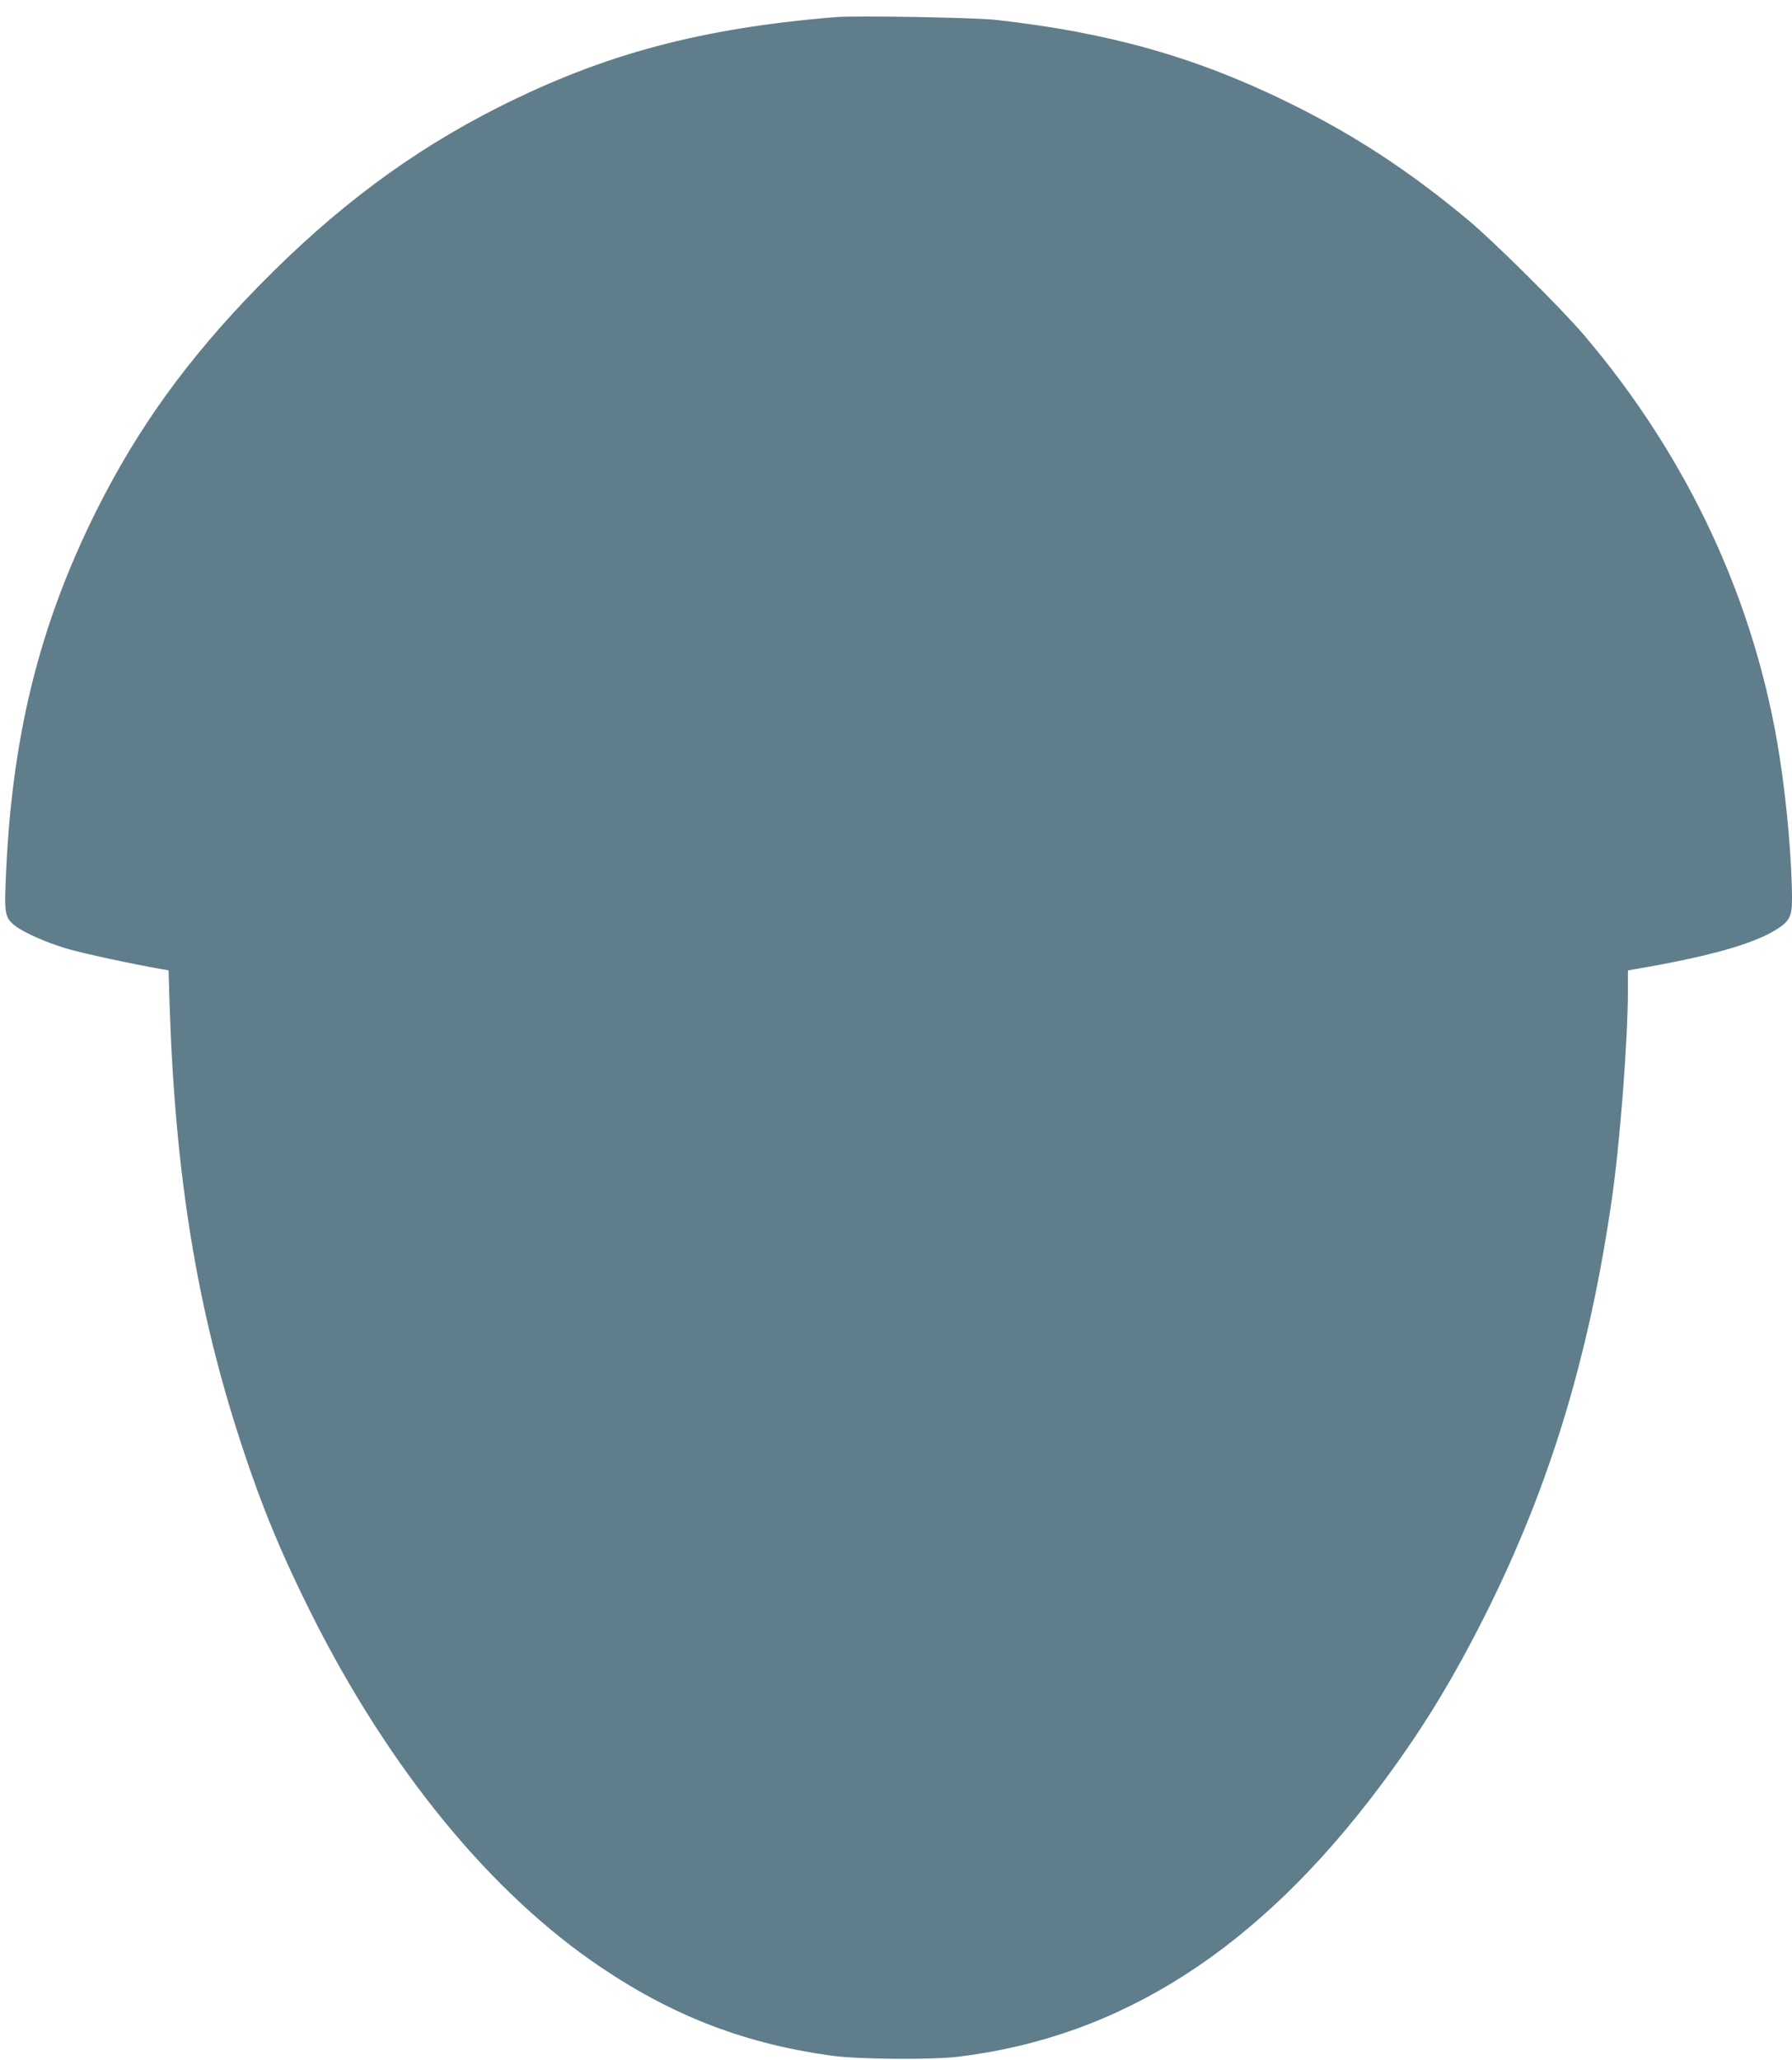
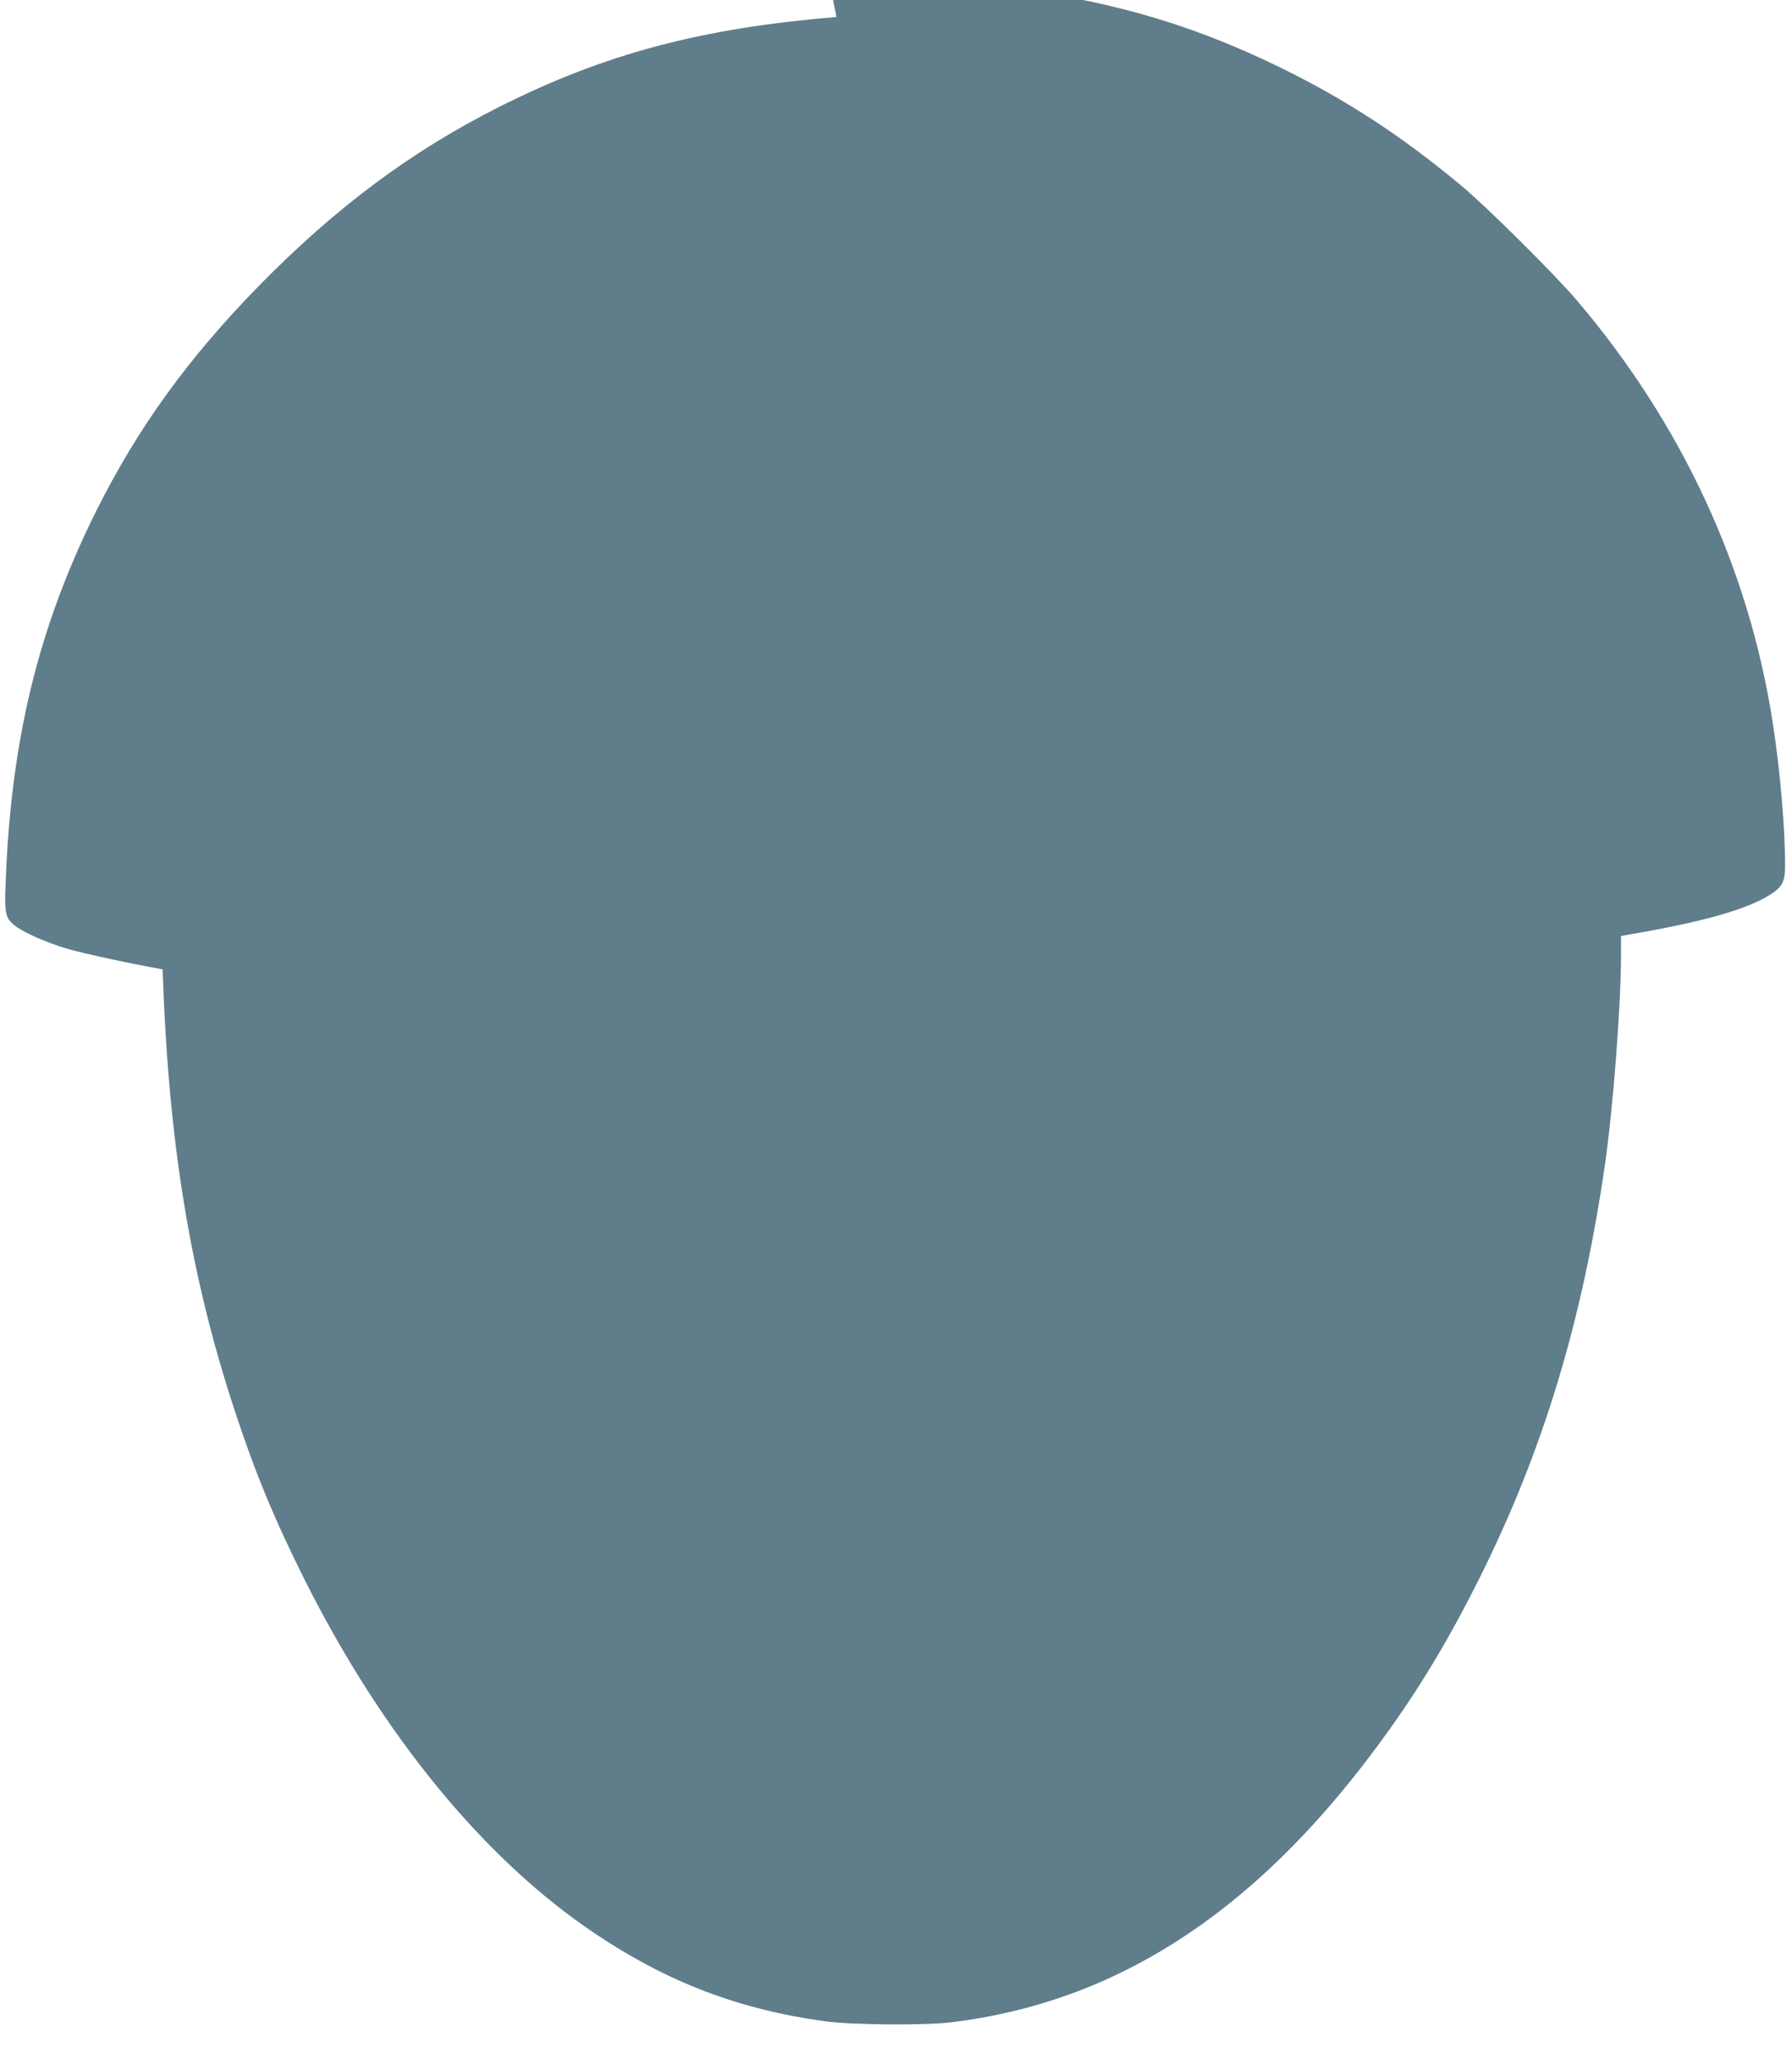
<svg xmlns="http://www.w3.org/2000/svg" version="1.0" width="1114pt" height="1280pt" viewBox="0 0 1114 1280" preserveAspectRatio="xMidYMid meet">
  <g transform="translate(0,1280) scale(0.1,-0.1)" fill="#607d8b" stroke="none">
-     <path d="M5200 12694 c-840 -68 -1446 -230 -2100 -560 -544 -274 -1015 -625 -1492 -1112 -442 -452 -753 -883 -1012 -1402 -357 -718 -528 -1417 -561 -2306 -8 -194 -2 -221 61 -269 55 -42 191 -102 318 -140 96 -29 422 -99 597 -129 l37 -6 6 -208 c35 -1069 171 -1901 448 -2742 127 -387 247 -676 434 -1050 486 -969 1118 -1739 1804 -2199 454 -305 900 -474 1435 -547 164 -22 615 -26 780 -6 1016 123 1867 669 2627 1685 259 346 454 666 664 1087 390 784 632 1581 773 2550 51 350 101 994 101 1312 l0 117 38 7 c470 80 745 158 889 250 77 49 93 80 93 185 0 229 -31 589 -76 879 -148 962 -566 1863 -1219 2630 -137 161 -564 585 -720 714 -369 307 -706 527 -1110 726 -577 284 -1117 437 -1820 516 -131 15 -870 28 -995 18z" />
+     <path d="M5200 12694 c-840 -68 -1446 -230 -2100 -560 -544 -274 -1015 -625 -1492 -1112 -442 -452 -753 -883 -1012 -1402 -357 -718 -528 -1417 -561 -2306 -8 -194 -2 -221 61 -269 55 -42 191 -102 318 -140 96 -29 422 -99 597 -129 c35 -1069 171 -1901 448 -2742 127 -387 247 -676 434 -1050 486 -969 1118 -1739 1804 -2199 454 -305 900 -474 1435 -547 164 -22 615 -26 780 -6 1016 123 1867 669 2627 1685 259 346 454 666 664 1087 390 784 632 1581 773 2550 51 350 101 994 101 1312 l0 117 38 7 c470 80 745 158 889 250 77 49 93 80 93 185 0 229 -31 589 -76 879 -148 962 -566 1863 -1219 2630 -137 161 -564 585 -720 714 -369 307 -706 527 -1110 726 -577 284 -1117 437 -1820 516 -131 15 -870 28 -995 18z" />
  </g>
</svg>